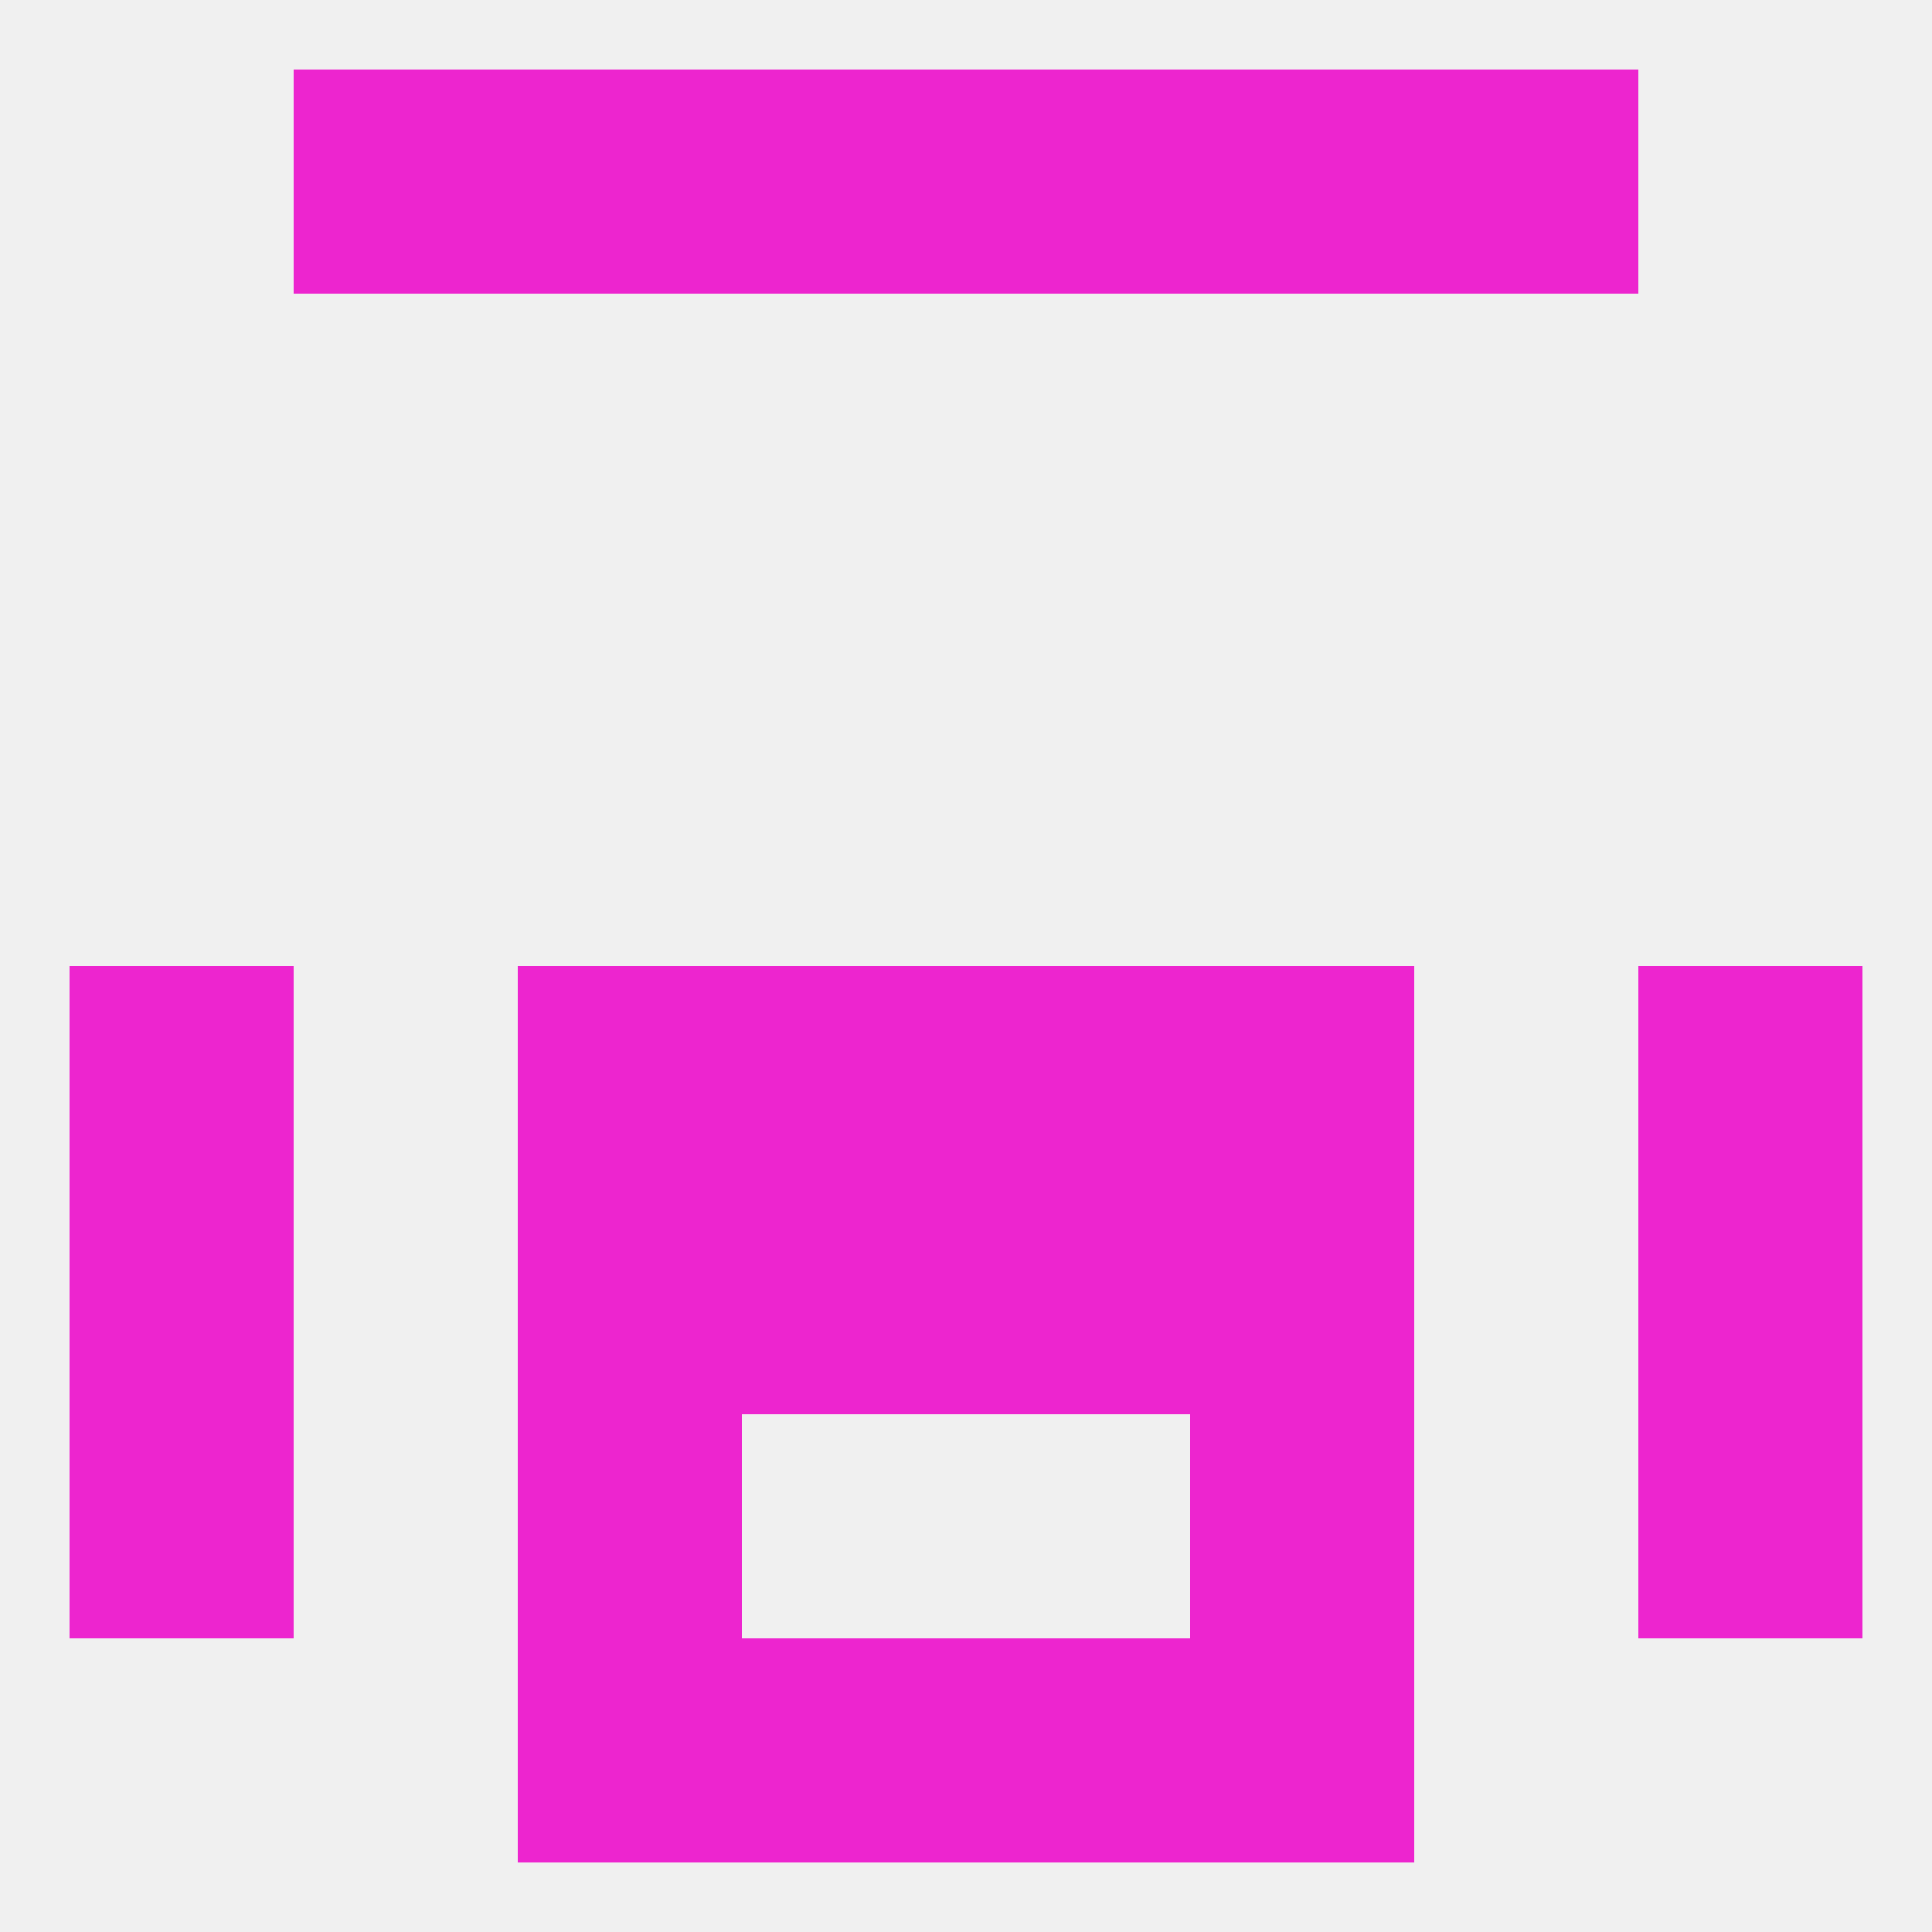
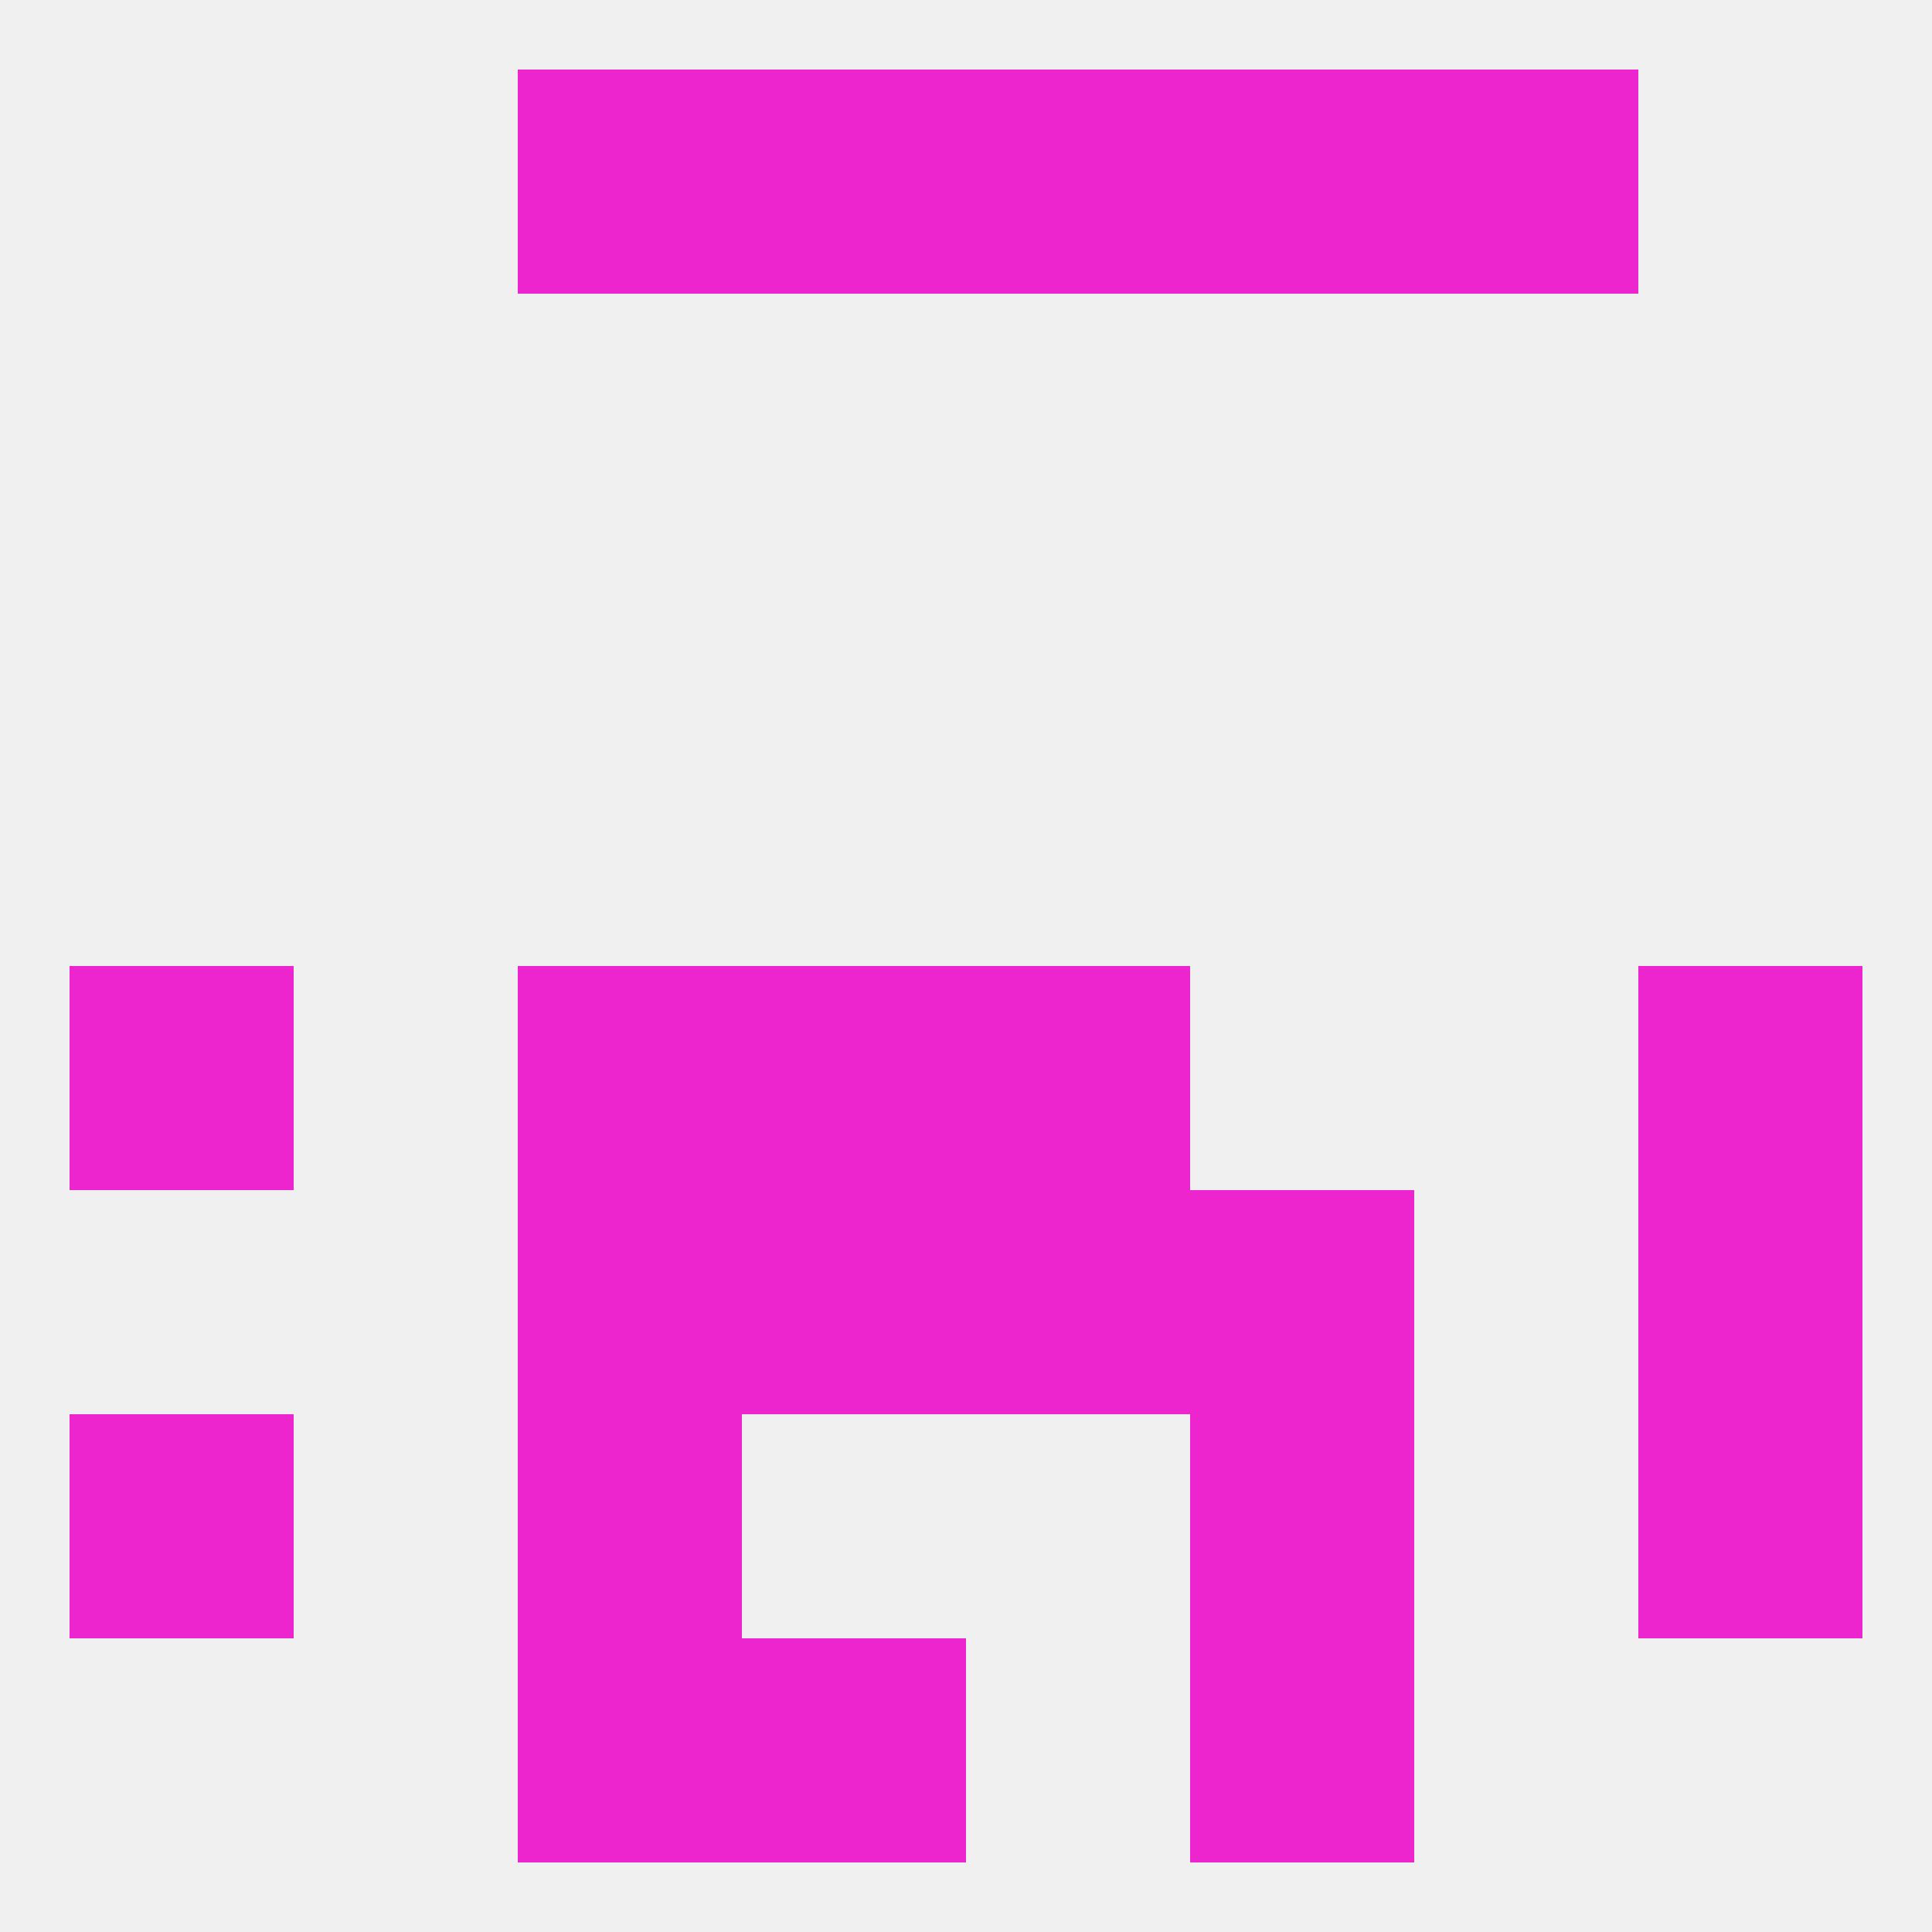
<svg xmlns="http://www.w3.org/2000/svg" version="1.1" baseprofile="full" width="250" height="250" viewBox="0 0 250 250">
  <rect width="100%" height="100%" fill="rgba(240,240,240,255)" />
  <rect x="154" y="154" width="29" height="29" fill="rgba(237,37,207,255)" />
  <rect x="96" y="154" width="29" height="29" fill="rgba(237,37,207,255)" />
  <rect x="125" y="154" width="29" height="29" fill="rgba(237,37,207,255)" />
-   <rect x="9" y="154" width="29" height="29" fill="rgba(237,37,207,255)" />
  <rect x="212" y="154" width="29" height="29" fill="rgba(237,37,207,255)" />
  <rect x="67" y="154" width="29" height="29" fill="rgba(237,37,207,255)" />
  <rect x="212" y="183" width="29" height="29" fill="rgba(237,37,207,255)" />
  <rect x="67" y="183" width="29" height="29" fill="rgba(237,37,207,255)" />
  <rect x="154" y="183" width="29" height="29" fill="rgba(237,37,207,255)" />
  <rect x="9" y="183" width="29" height="29" fill="rgba(237,37,207,255)" />
  <rect x="96" y="212" width="29" height="29" fill="rgba(237,37,207,255)" />
-   <rect x="125" y="212" width="29" height="29" fill="rgba(237,37,207,255)" />
  <rect x="67" y="212" width="29" height="29" fill="rgba(237,37,207,255)" />
  <rect x="154" y="212" width="29" height="29" fill="rgba(237,37,207,255)" />
  <rect x="125" y="9" width="29" height="29" fill="rgba(237,37,207,255)" />
-   <rect x="38" y="9" width="29" height="29" fill="rgba(237,37,207,255)" />
  <rect x="183" y="9" width="29" height="29" fill="rgba(237,37,207,255)" />
  <rect x="67" y="9" width="29" height="29" fill="rgba(237,37,207,255)" />
  <rect x="154" y="9" width="29" height="29" fill="rgba(237,37,207,255)" />
  <rect x="96" y="9" width="29" height="29" fill="rgba(237,37,207,255)" />
  <rect x="212" y="125" width="29" height="29" fill="rgba(237,37,207,255)" />
  <rect x="96" y="125" width="29" height="29" fill="rgba(237,37,207,255)" />
  <rect x="125" y="125" width="29" height="29" fill="rgba(237,37,207,255)" />
  <rect x="67" y="125" width="29" height="29" fill="rgba(237,37,207,255)" />
-   <rect x="154" y="125" width="29" height="29" fill="rgba(237,37,207,255)" />
  <rect x="9" y="125" width="29" height="29" fill="rgba(237,37,207,255)" />
</svg>